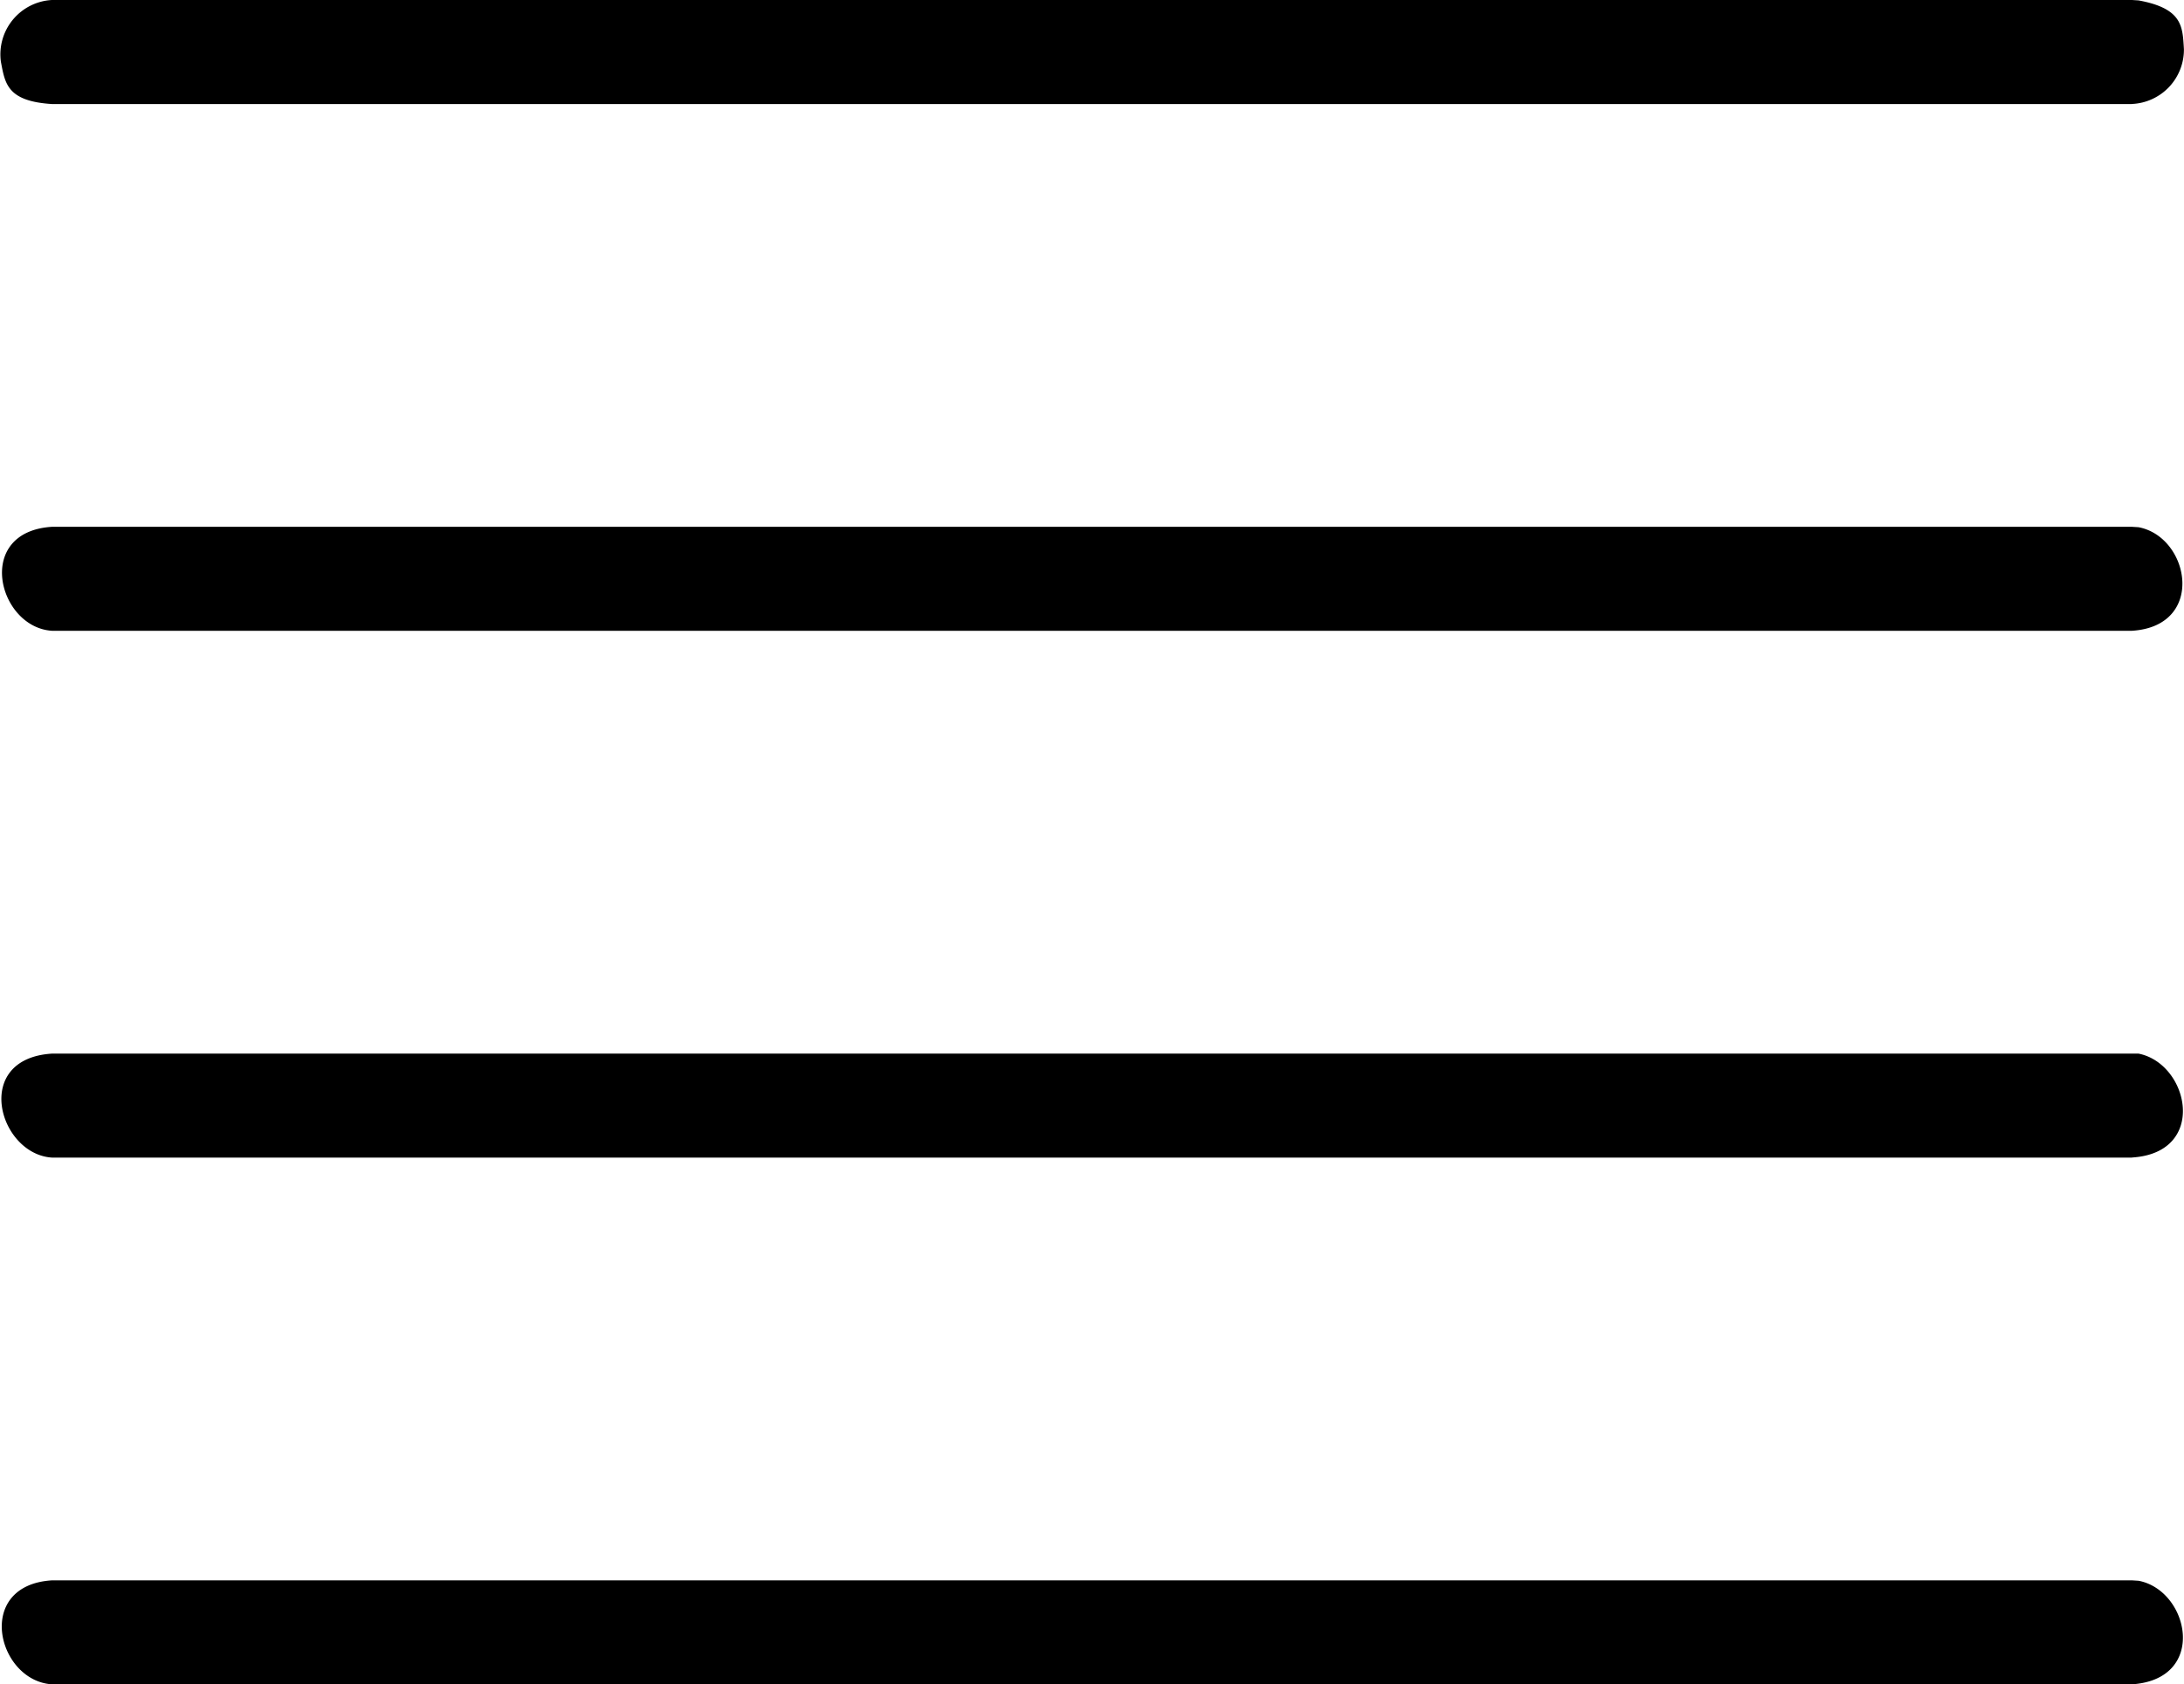
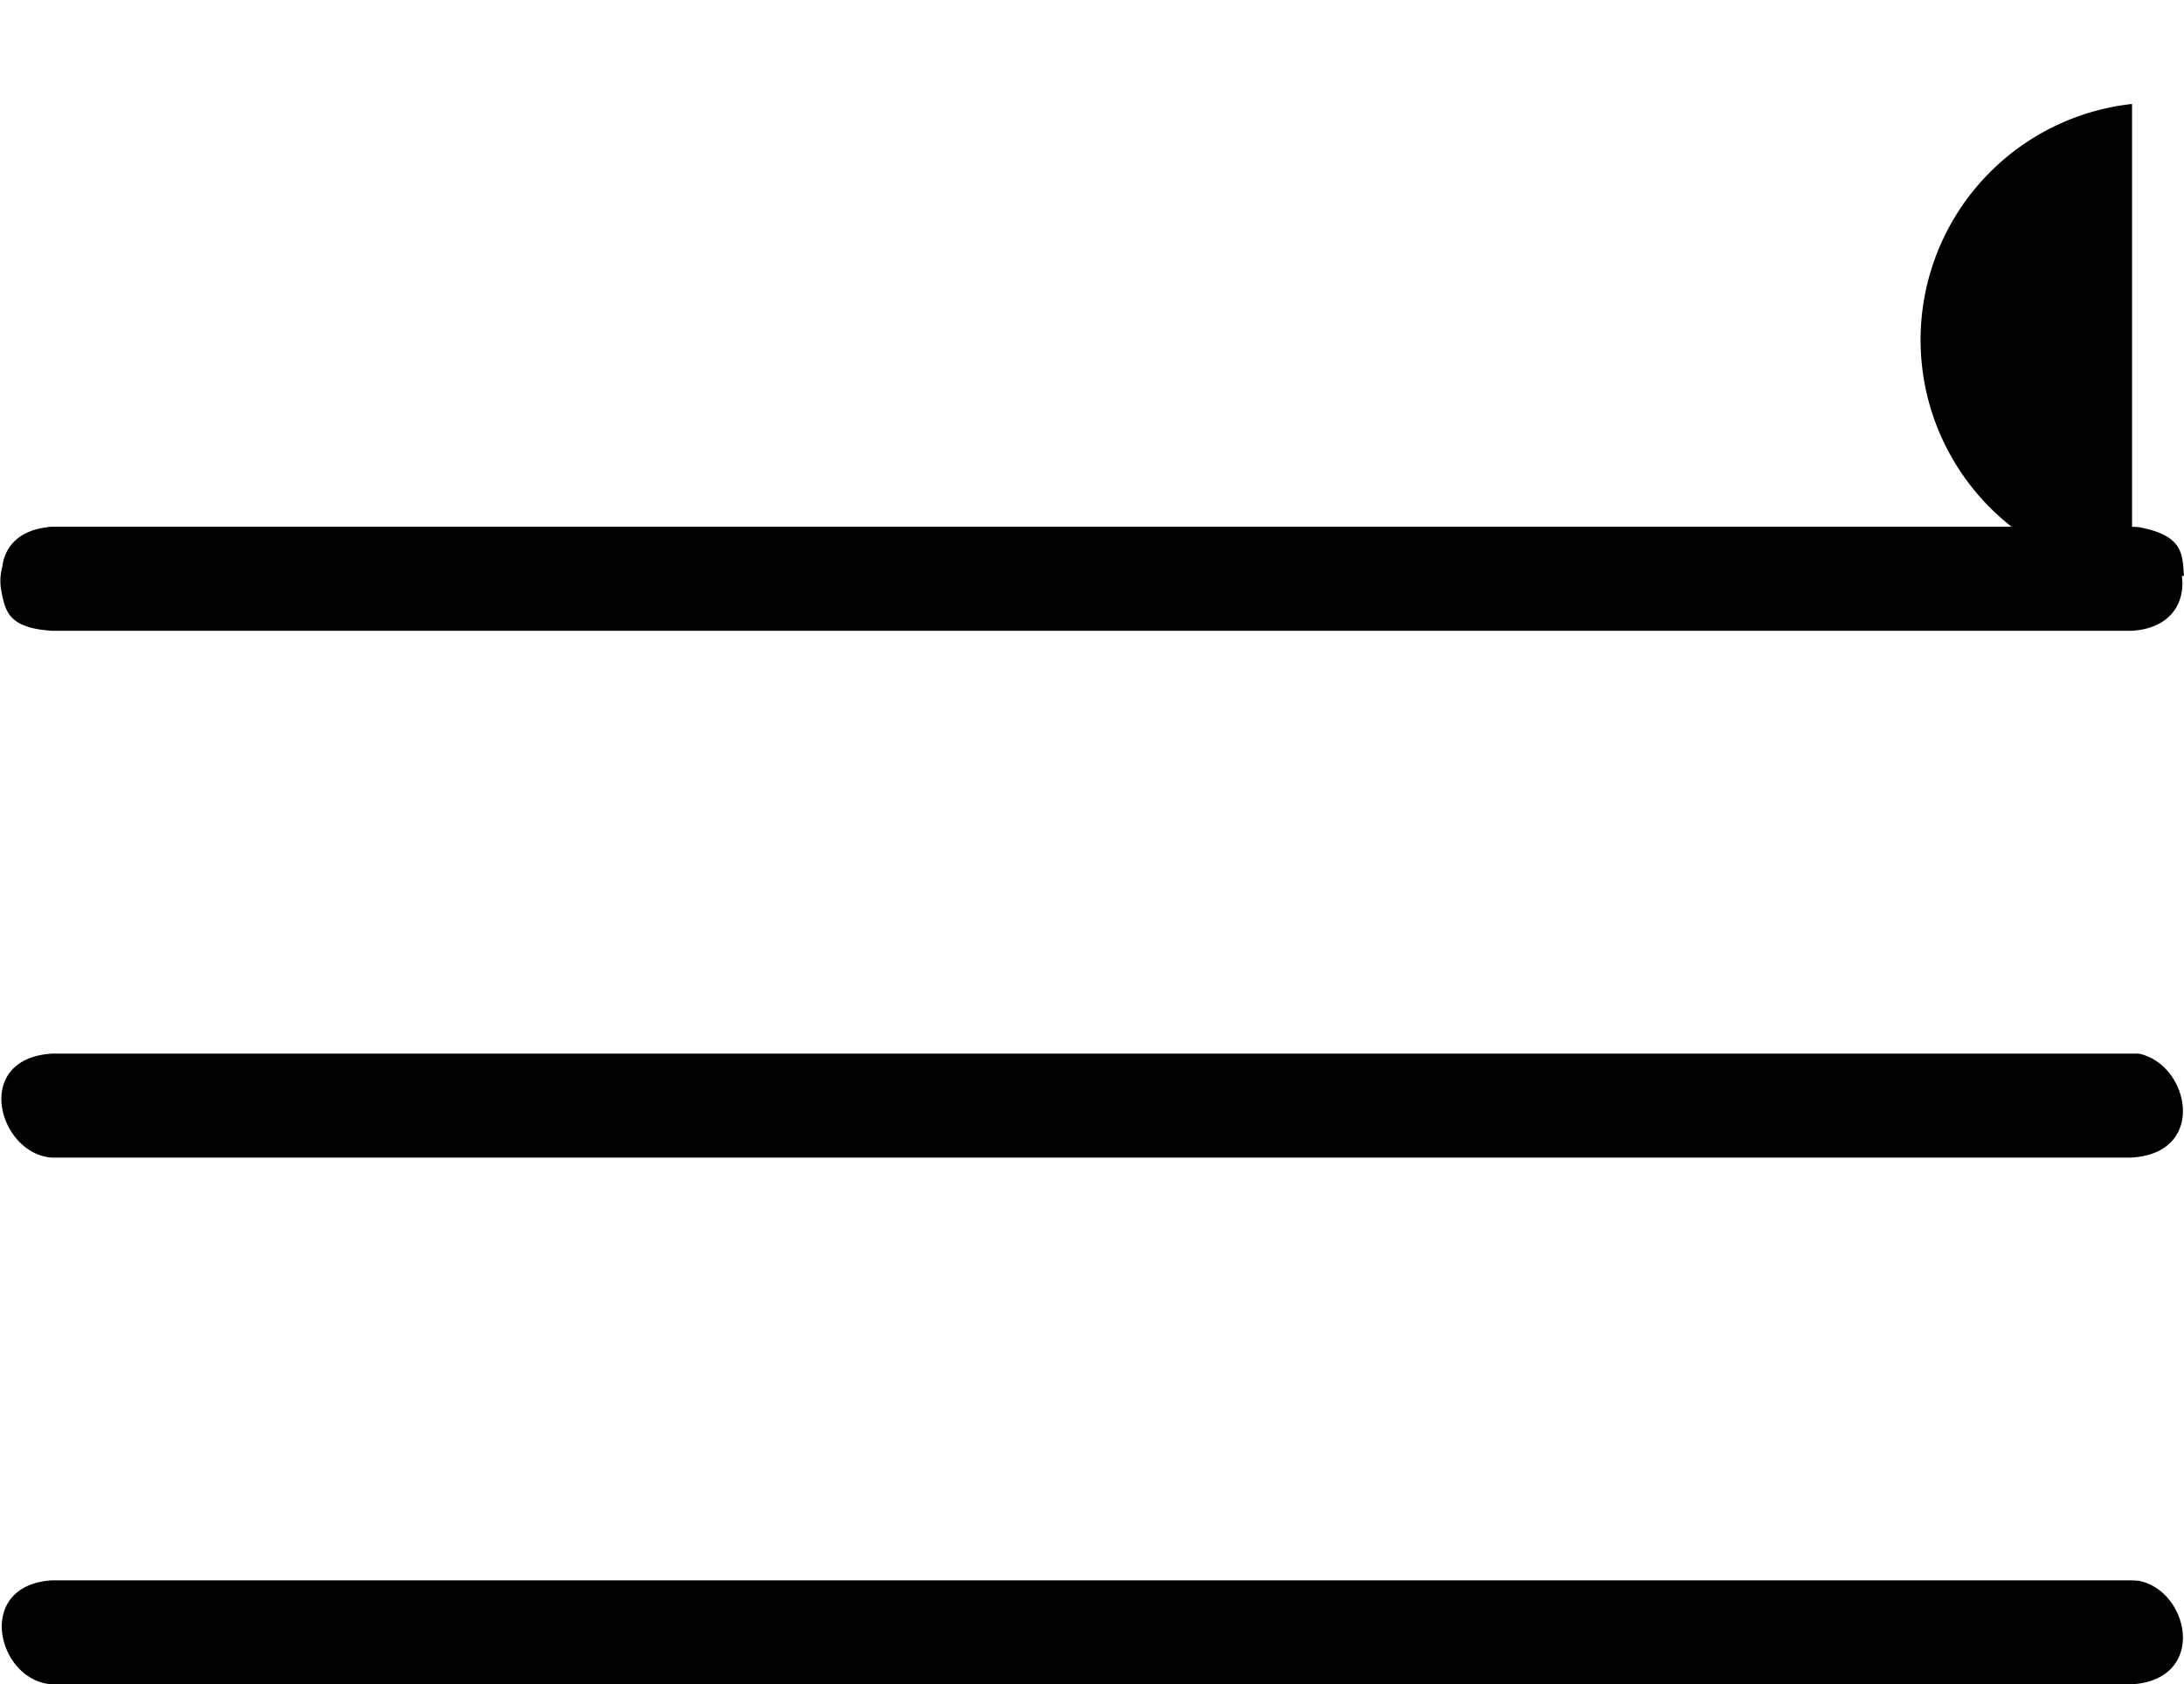
<svg xmlns="http://www.w3.org/2000/svg" xmlns:ns1="http://sodipodi.sourceforge.net/DTD/sodipodi-0.dtd" xmlns:ns2="http://www.inkscape.org/namespaces/inkscape" width="26.905" height="20.753" viewBox="0 0 26.905 20.753" version="1.1" id="svg3" ns1:docname="hamburger.svg" ns2:version="1.1 (c68e22c387, 2021-05-23)">
  <defs id="defs7" />
  <ns1:namedview id="namedview5" pagecolor="#ffffff" bordercolor="#666666" borderopacity="1.0" ns2:pageshadow="2" ns2:pageopacity="0.0" ns2:pagecheckerboard="0" showgrid="false" ns2:zoom="36.28391" ns2:cx="13.449488" ns2:cy="10.3765" ns2:window-width="1920" ns2:window-height="1017" ns2:window-x="-8" ns2:window-y="-8" ns2:window-maximized="1" ns2:current-layer="svg3" />
-   <path id="Контур_144" data-name="Контур 144" d="M48.637,50.963H23.012c-.674-.042-.962-1.221,0-1.281H48.637l.08.005C49.342,49.806,49.573,50.9,48.637,50.963Zm0-6.49H23.012c-.656-.041-.989-1.219,0-1.281H48.637l.08,0C49.342,43.316,49.573,44.414,48.637,44.472Zm0-6.491H23.012c-.666-.042-.962-1.221,0-1.281H48.637l.08.005C49.35,36.826,49.549,37.924,48.637,37.982Zm0-6.49H23.012c-.553-.035-.578-.253-.629-.521a.671.671,0,0,1,.629-.761H48.637l.08.005c.545.1.542.323.559.6A.67.67,0,0,1,48.637,31.491Z" transform="translate(-22.372 -30.21)" fill="#333" style="fill:#000000;fill-opacity:1" />
+   <path id="Контур_144" data-name="Контур 144" d="M48.637,50.963H23.012c-.674-.042-.962-1.221,0-1.281H48.637l.08.005C49.342,49.806,49.573,50.9,48.637,50.963Zm0-6.49H23.012c-.656-.041-.989-1.219,0-1.281H48.637l.08,0C49.342,43.316,49.573,44.414,48.637,44.472Zm0-6.491H23.012c-.666-.042-.962-1.221,0-1.281H48.637l.08.005C49.35,36.826,49.549,37.924,48.637,37.982ZH23.012c-.553-.035-.578-.253-.629-.521a.671.671,0,0,1,.629-.761H48.637l.08.005c.545.1.542.323.559.6A.67.67,0,0,1,48.637,31.491Z" transform="translate(-22.372 -30.21)" fill="#333" style="fill:#000000;fill-opacity:1" />
</svg>